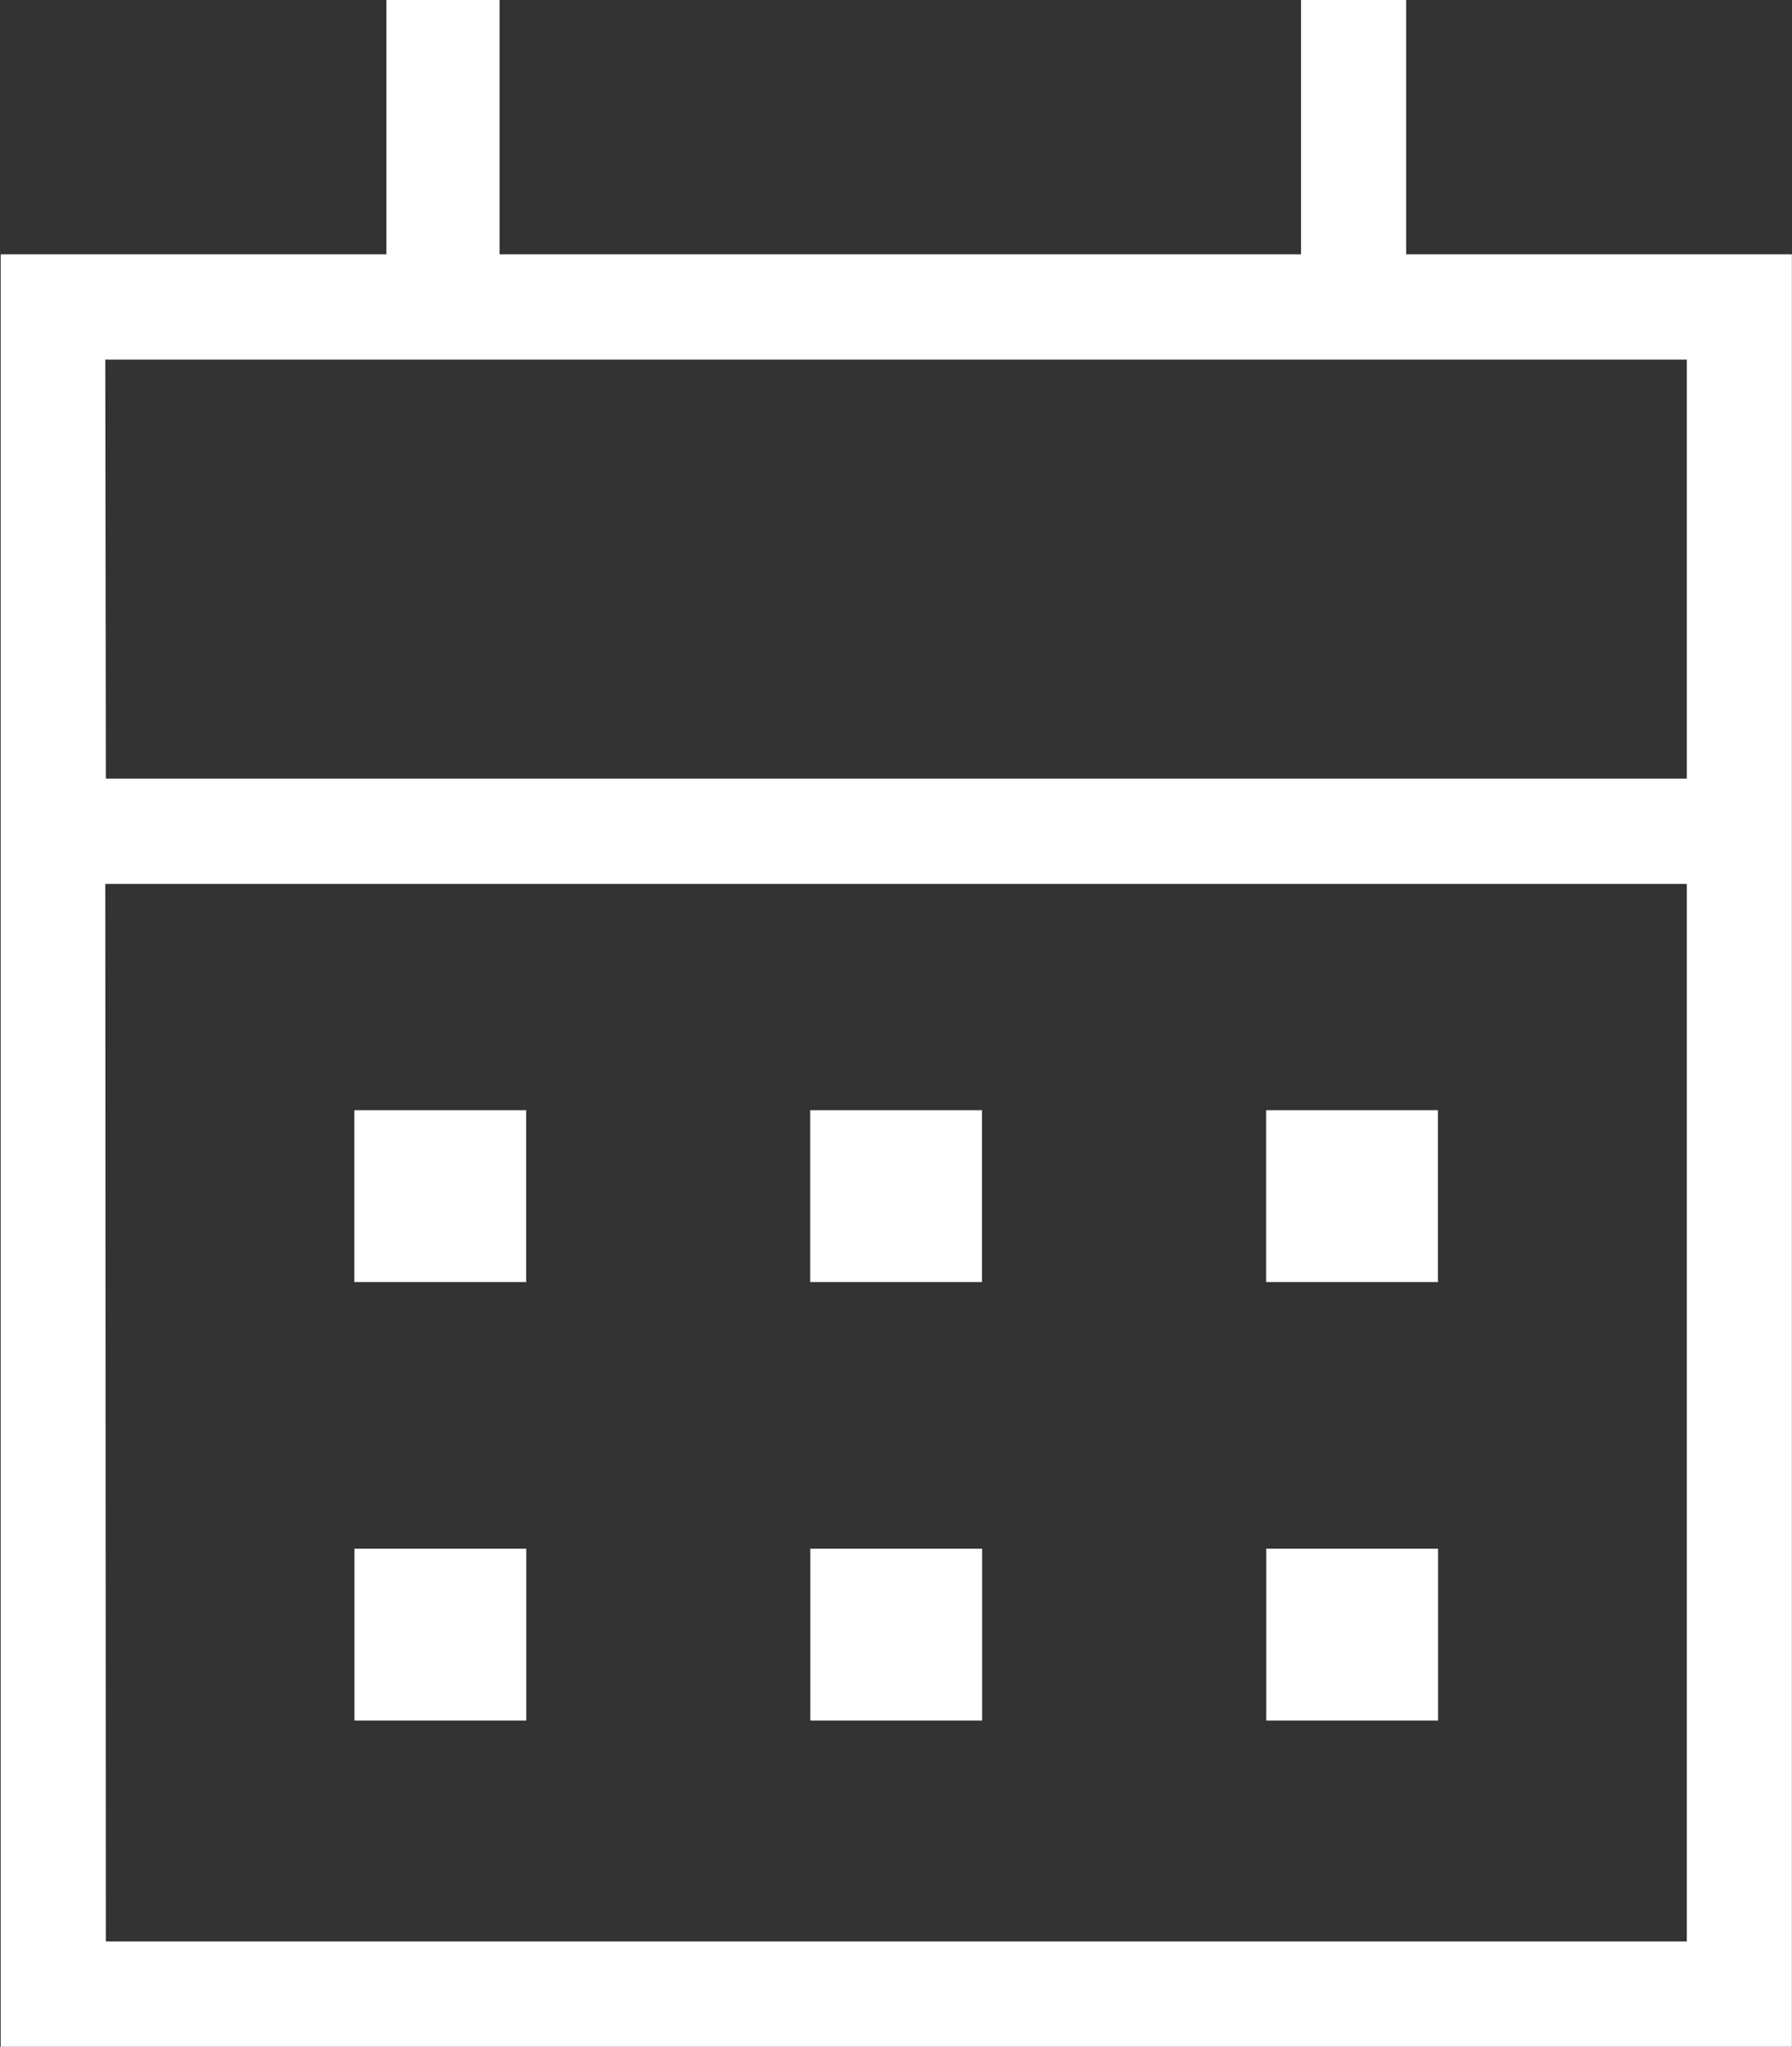
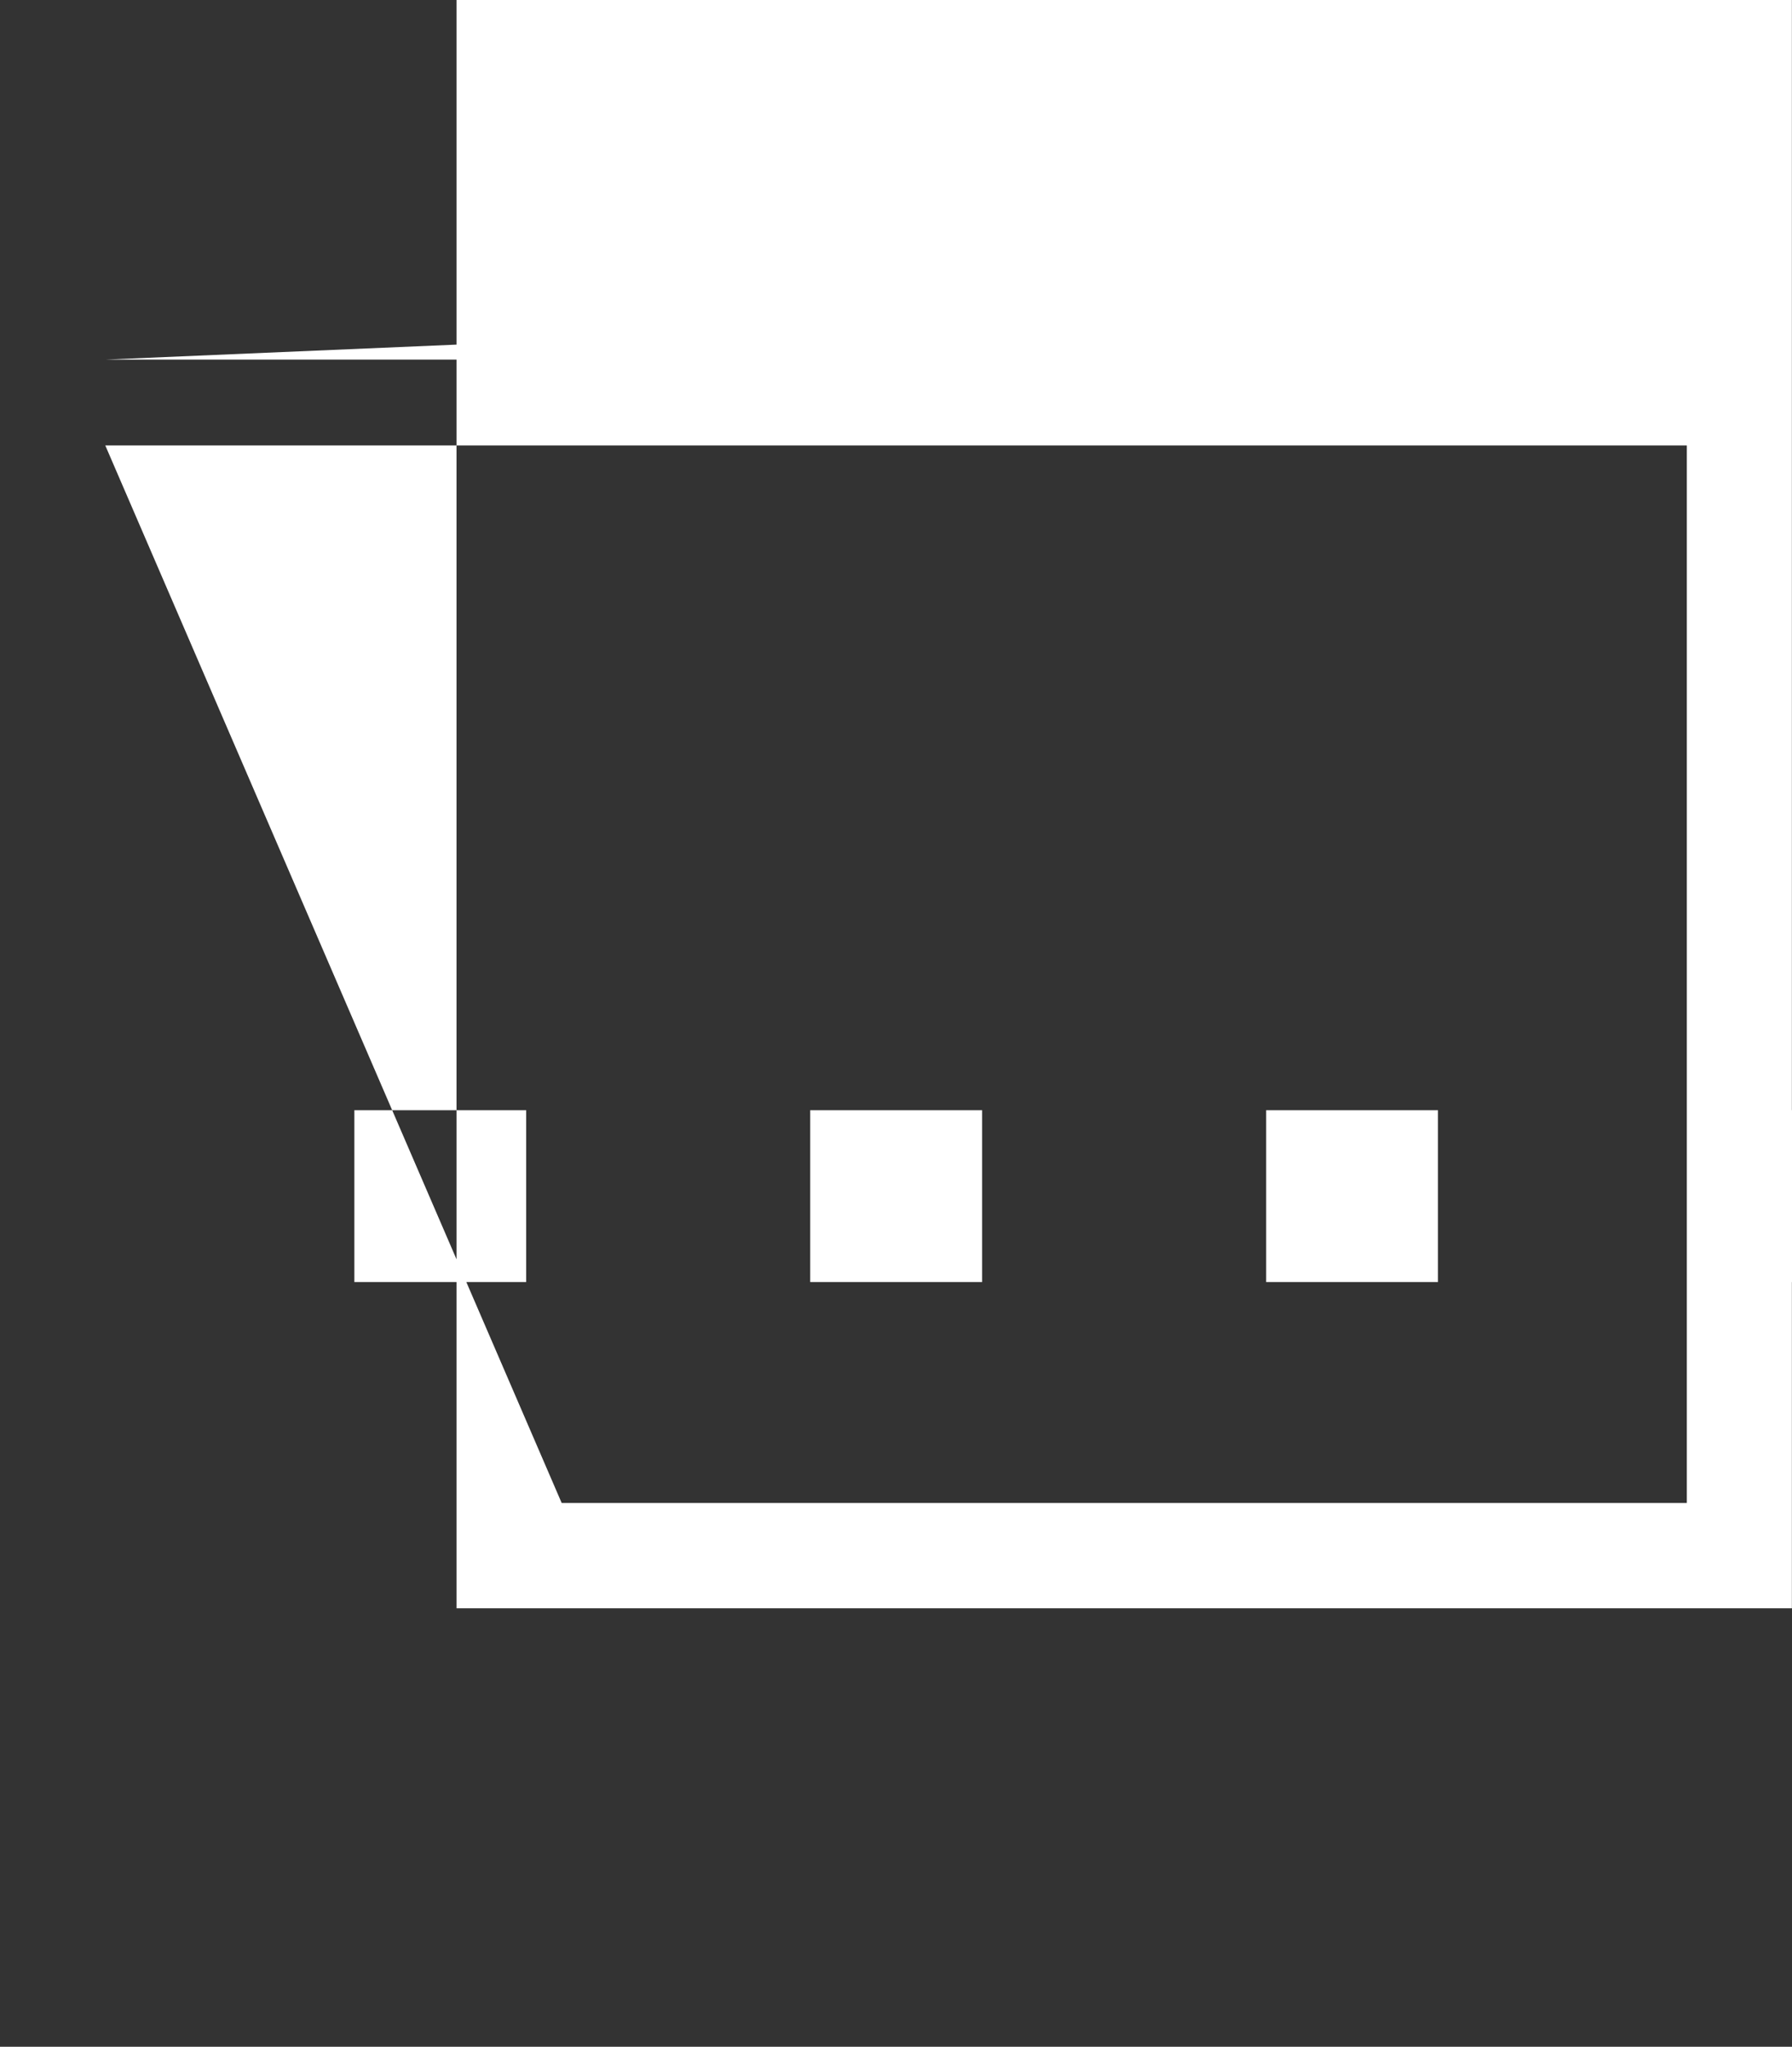
<svg xmlns="http://www.w3.org/2000/svg" width="16" height="18.27" viewBox="0 0 16 18.27">
  <rect x="0" y="0" width="16" height="18.27" fill="#333333" stroke="none" />
-   <path id="calendar_month_24dp_FFF_FILL0_wght200_GRAD-25_opsz24" d="M172.773-832.866V-834.4h1.534v1.534Zm-4.07,0V-834.4h1.534v1.534Zm8.141,0V-834.4h1.534v1.534Zm-4.07,3.914v-1.534h1.534v1.534Zm-4.07,0v-1.534h1.534v1.534Zm8.141,0v-1.534h1.534v1.534Zm-11.3,2.912v-16h3.444v-2.27H170v2.27h7.155v-2.27h.939v2.27h3.444v16Zm.939-.94H180.6v-9.44H166.479Zm0-10.38H180.6V-841.1H166.479Zm0,0v0Z" transform="translate(-165.539 844.31)" fill="#fff" />
+   <path id="calendar_month_24dp_FFF_FILL0_wght200_GRAD-25_opsz24" d="M172.773-832.866V-834.4h1.534v1.534Zm-4.07,0V-834.4h1.534v1.534Zm8.141,0V-834.4h1.534v1.534Zv-1.534h1.534v1.534Zm-4.07,0v-1.534h1.534v1.534Zm8.141,0v-1.534h1.534v1.534Zm-11.3,2.912v-16h3.444v-2.27H170v2.27h7.155v-2.27h.939v2.27h3.444v16Zm.939-.94H180.6v-9.44H166.479Zm0-10.38H180.6V-841.1H166.479Zm0,0v0Z" transform="translate(-165.539 844.31)" fill="#fff" />
</svg>